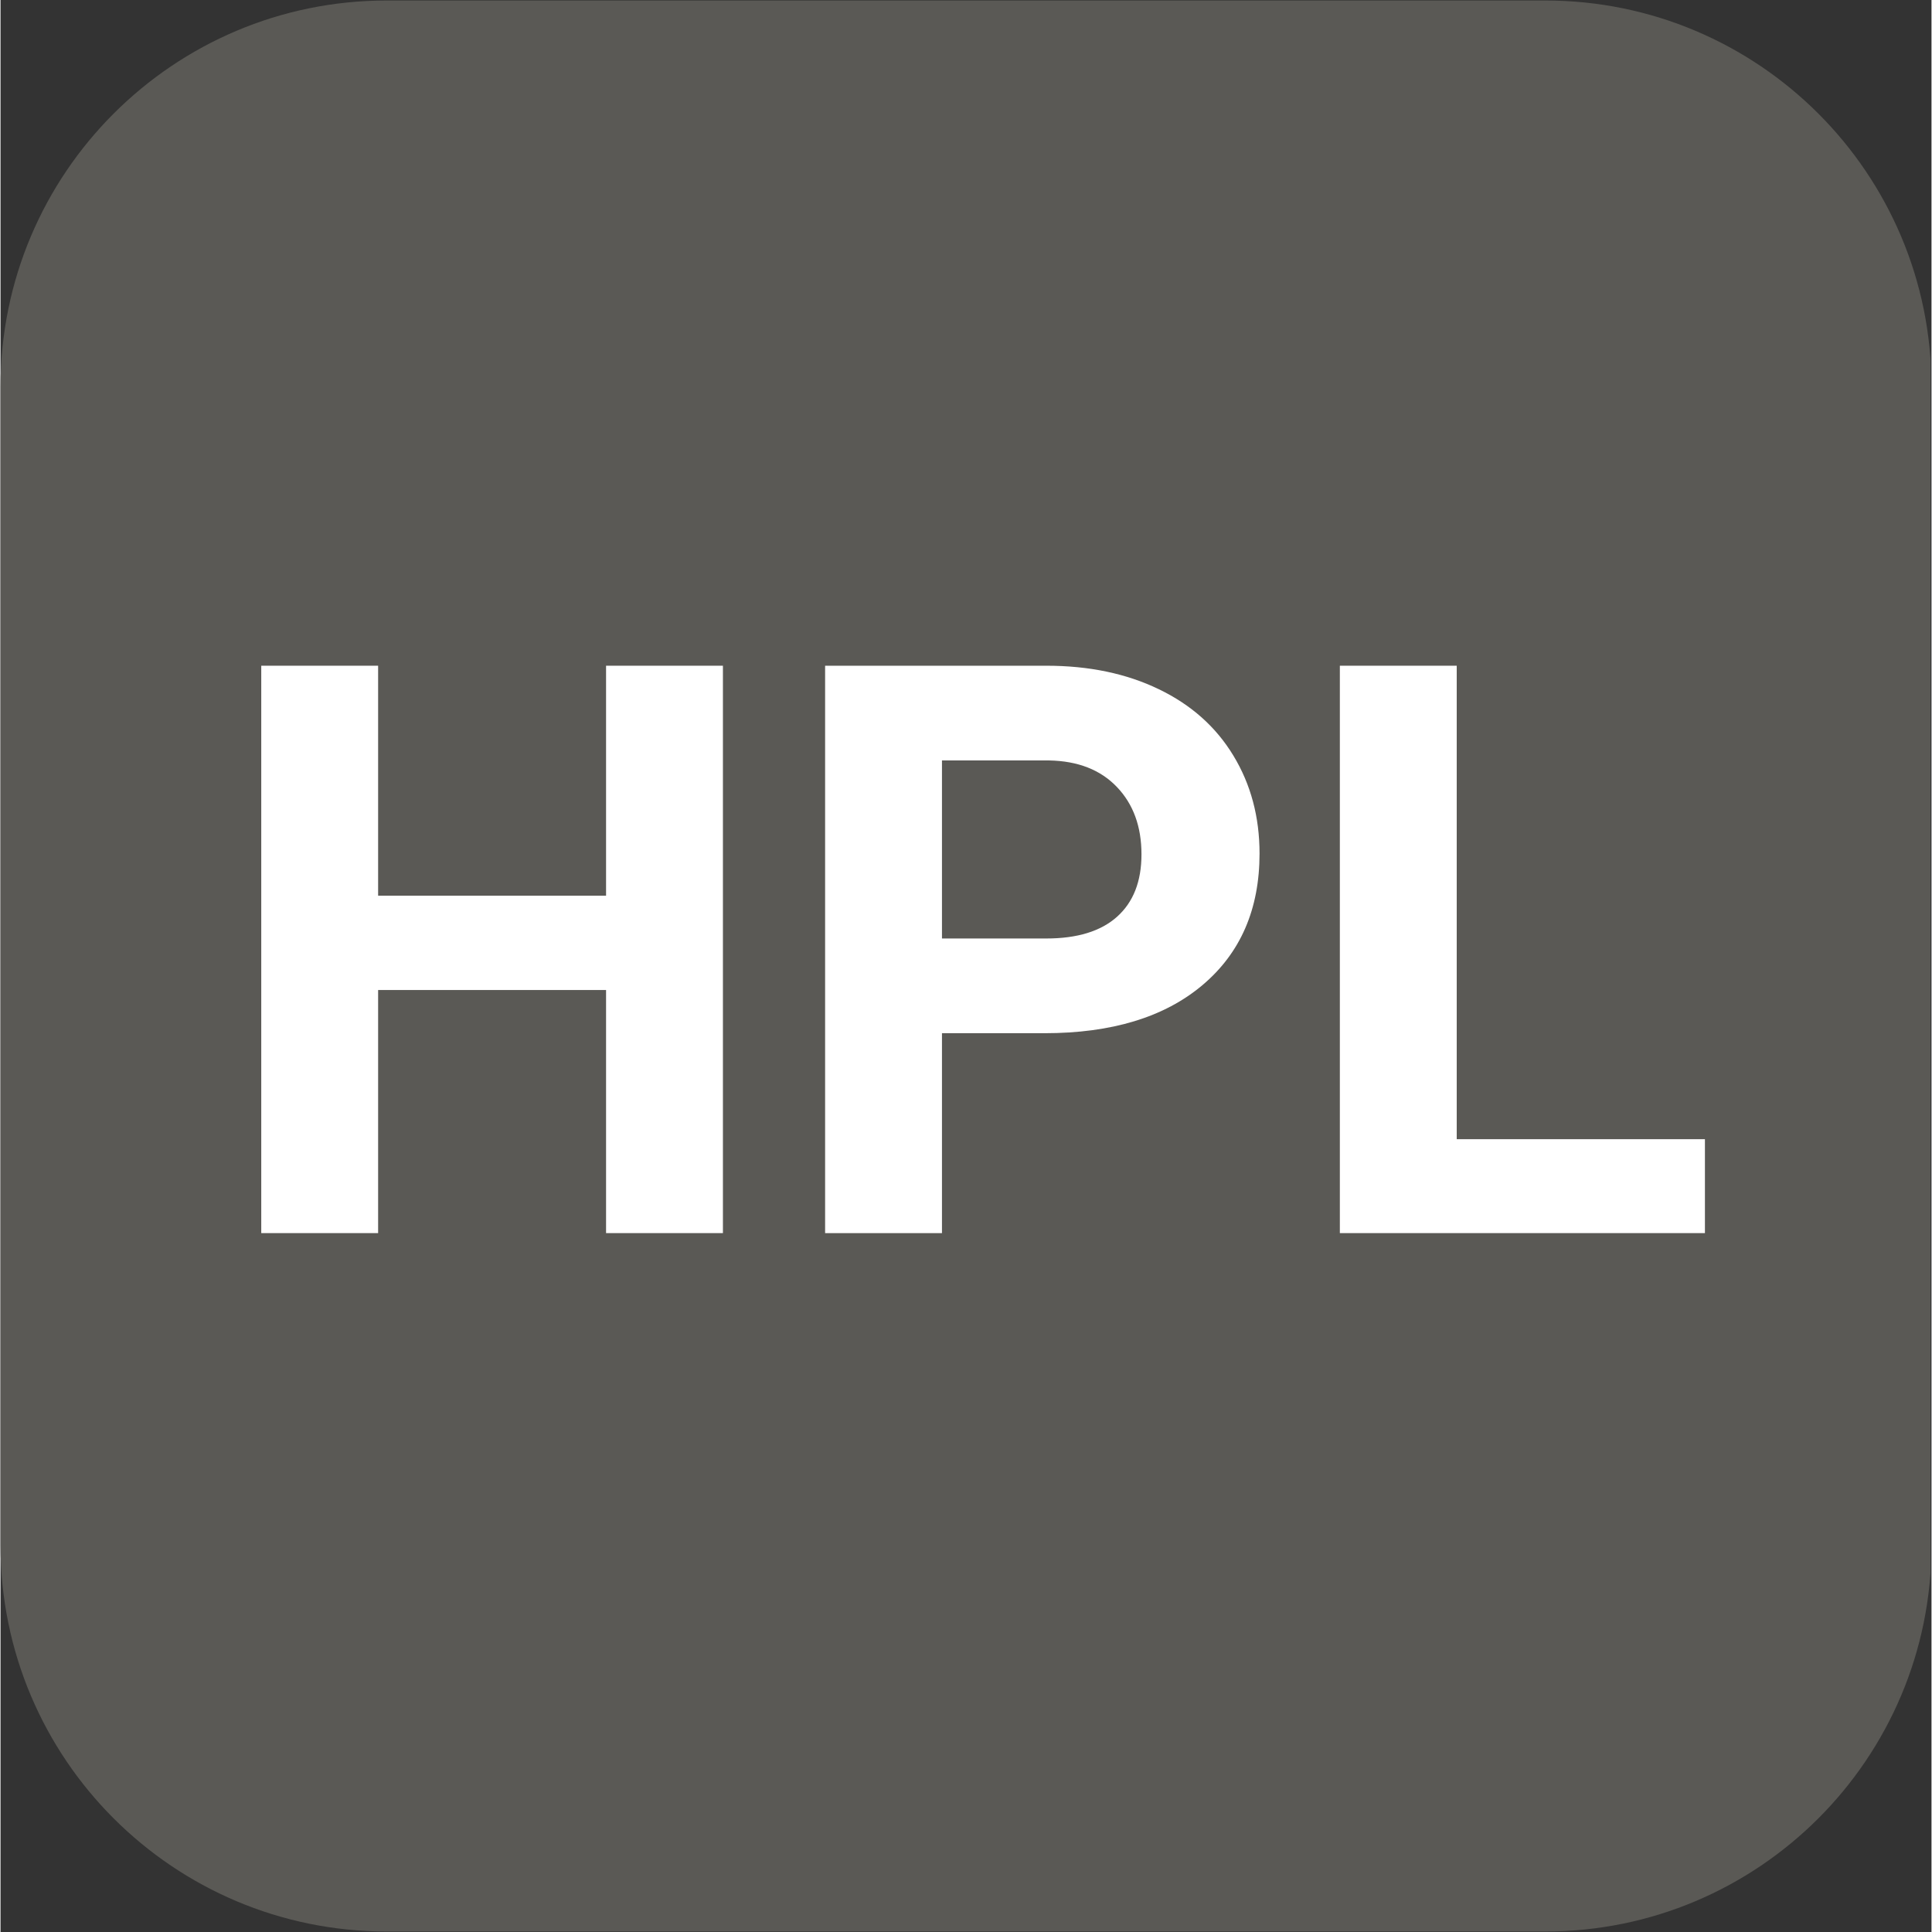
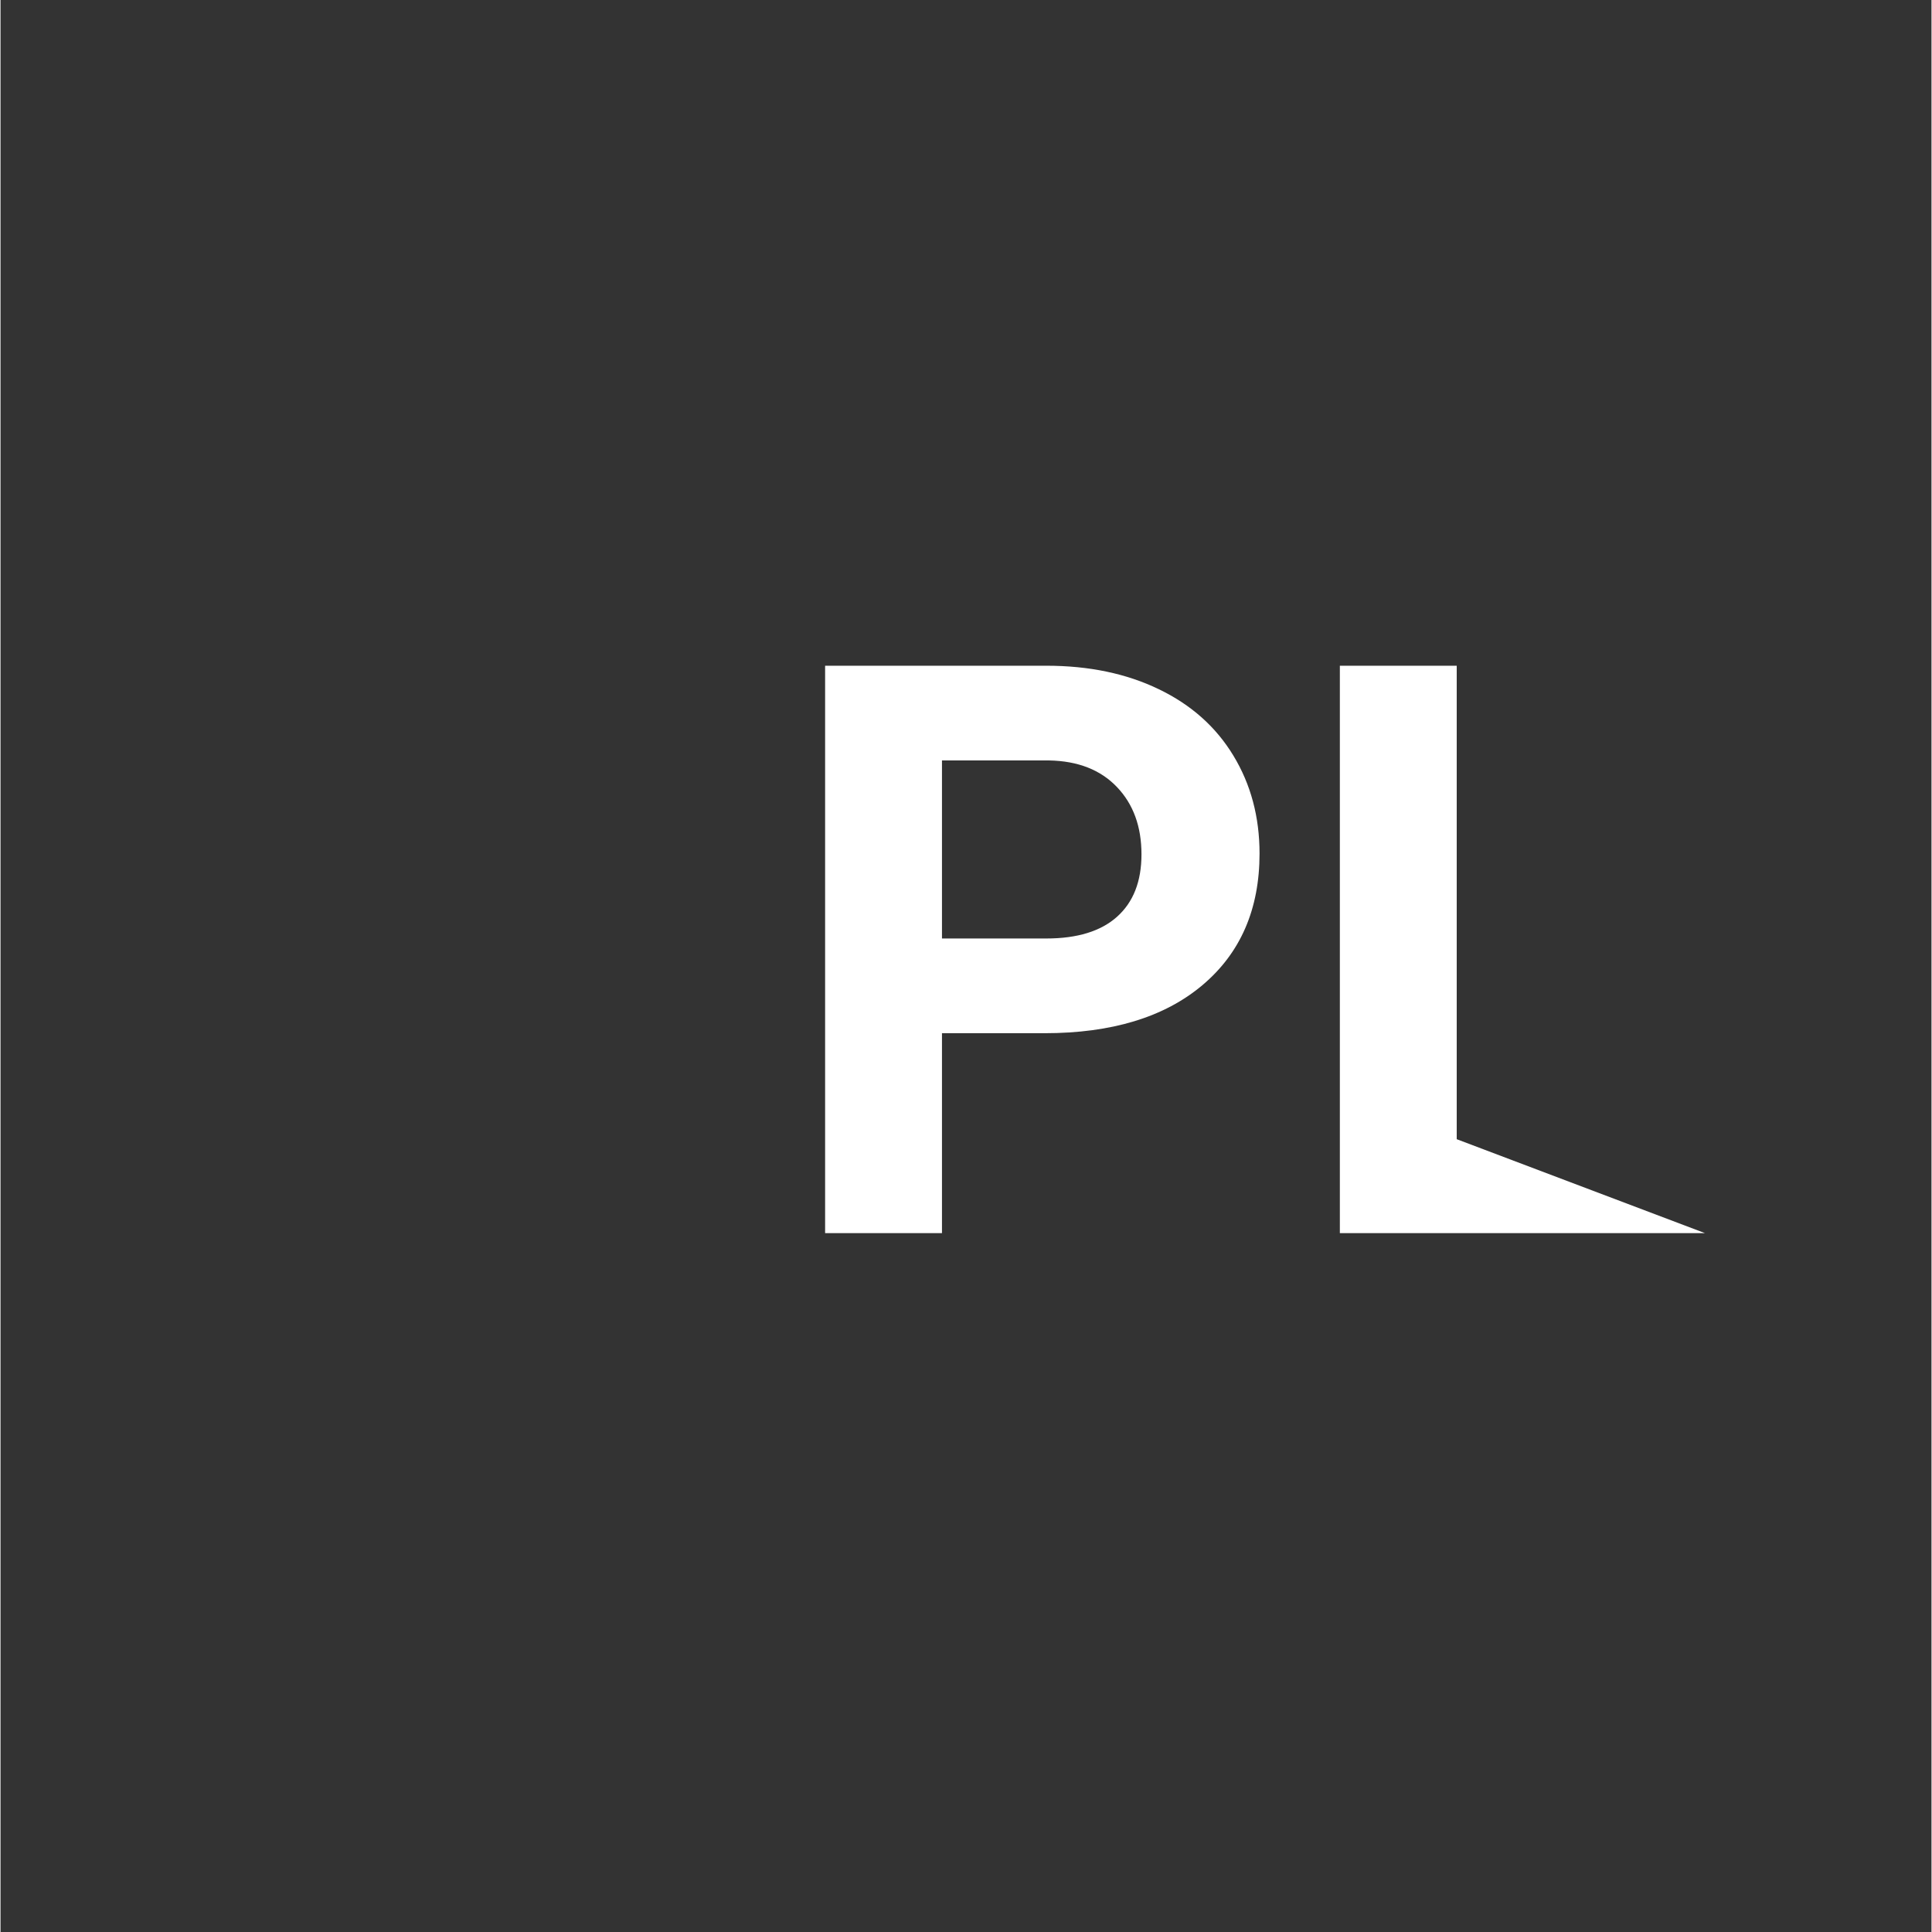
<svg xmlns="http://www.w3.org/2000/svg" width="300" zoomAndPan="magnify" viewBox="0 0 224.88 225" height="300" preserveAspectRatio="xMidYMid meet" version="1.2">
  <rect x="0" y="0" width="224.88" height="225" fill="#333333" stroke="none" />
  <defs>
    <clipPath id="c775901caf">
      <path d="M 0 0.059 L 224.762 0.059 L 224.762 224.938 L 0 224.938 Z M 0 0.059 " />
    </clipPath>
    <clipPath id="a6c63bbf28">
-       <path d="M 44.977 0.059 L 179.902 0.059 C 204.742 0.059 224.879 20.195 224.879 45.035 L 224.879 179.965 C 224.879 204.805 204.742 224.941 179.902 224.941 L 44.977 224.941 C 20.137 224.941 0 204.805 0 179.965 L 0 45.035 C 0 20.195 20.137 0.059 44.977 0.059 Z M 44.977 0.059 " />
-     </clipPath>
+       </clipPath>
  </defs>
  <g id="eb3a7320b7">
    <g clip-rule="nonzero" clip-path="url(#c775901caf)">
      <g clip-rule="nonzero" clip-path="url(#a6c63bbf28)">
        <path style=" stroke:none;fill-rule:nonzero;fill:#5a5955;fill-opacity:1;" d="M 0 0.059 L 224.879 0.059 L 224.879 224.941 L 0 224.941 Z M 0 0.059 " />
      </g>
    </g>
    <g style="fill:#ffffff;fill-opacity:1;">
      <g transform="translate(24.46, 143.608)">
-         <path style="stroke:none" d="M 59.672 0 L 46.062 0 L 46.062 -28.312 L 19.516 -28.312 L 19.516 0 L 5.906 0 L 5.906 -66.078 L 19.516 -66.078 L 19.516 -39.297 L 46.062 -39.297 L 46.062 -66.078 L 59.672 -66.078 Z M 59.672 0 " />
-       </g>
+         </g>
    </g>
    <g style="fill:#ffffff;fill-opacity:1;">
      <g transform="translate(90.126, 143.608)">
        <path style="stroke:none" d="M 19.516 -23.281 L 19.516 0 L 5.906 0 L 5.906 -66.078 L 31.672 -66.078 C 36.641 -66.078 41.004 -65.164 44.766 -63.344 C 48.535 -61.531 51.43 -58.953 53.453 -55.609 C 55.484 -52.266 56.5 -48.461 56.5 -44.203 C 56.5 -37.723 54.281 -32.613 49.844 -28.875 C 45.414 -25.145 39.285 -23.281 31.453 -23.281 Z M 19.516 -34.312 L 31.672 -34.312 C 35.273 -34.312 38.02 -35.156 39.906 -36.844 C 41.801 -38.539 42.75 -40.961 42.75 -44.109 C 42.75 -47.348 41.797 -49.961 39.891 -51.953 C 37.984 -53.953 35.352 -54.984 32 -55.047 L 19.516 -55.047 Z M 19.516 -34.312 " />
      </g>
    </g>
    <g style="fill:#ffffff;fill-opacity:1;">
      <g transform="translate(150.073, 143.608)">
-         <path style="stroke:none" d="M 19.516 -10.938 L 48.422 -10.938 L 48.422 0 L 5.906 0 L 5.906 -66.078 L 19.516 -66.078 Z M 19.516 -10.938 " />
+         <path style="stroke:none" d="M 19.516 -10.938 L 48.422 0 L 5.906 0 L 5.906 -66.078 L 19.516 -66.078 Z M 19.516 -10.938 " />
      </g>
    </g>
  </g>
</svg>